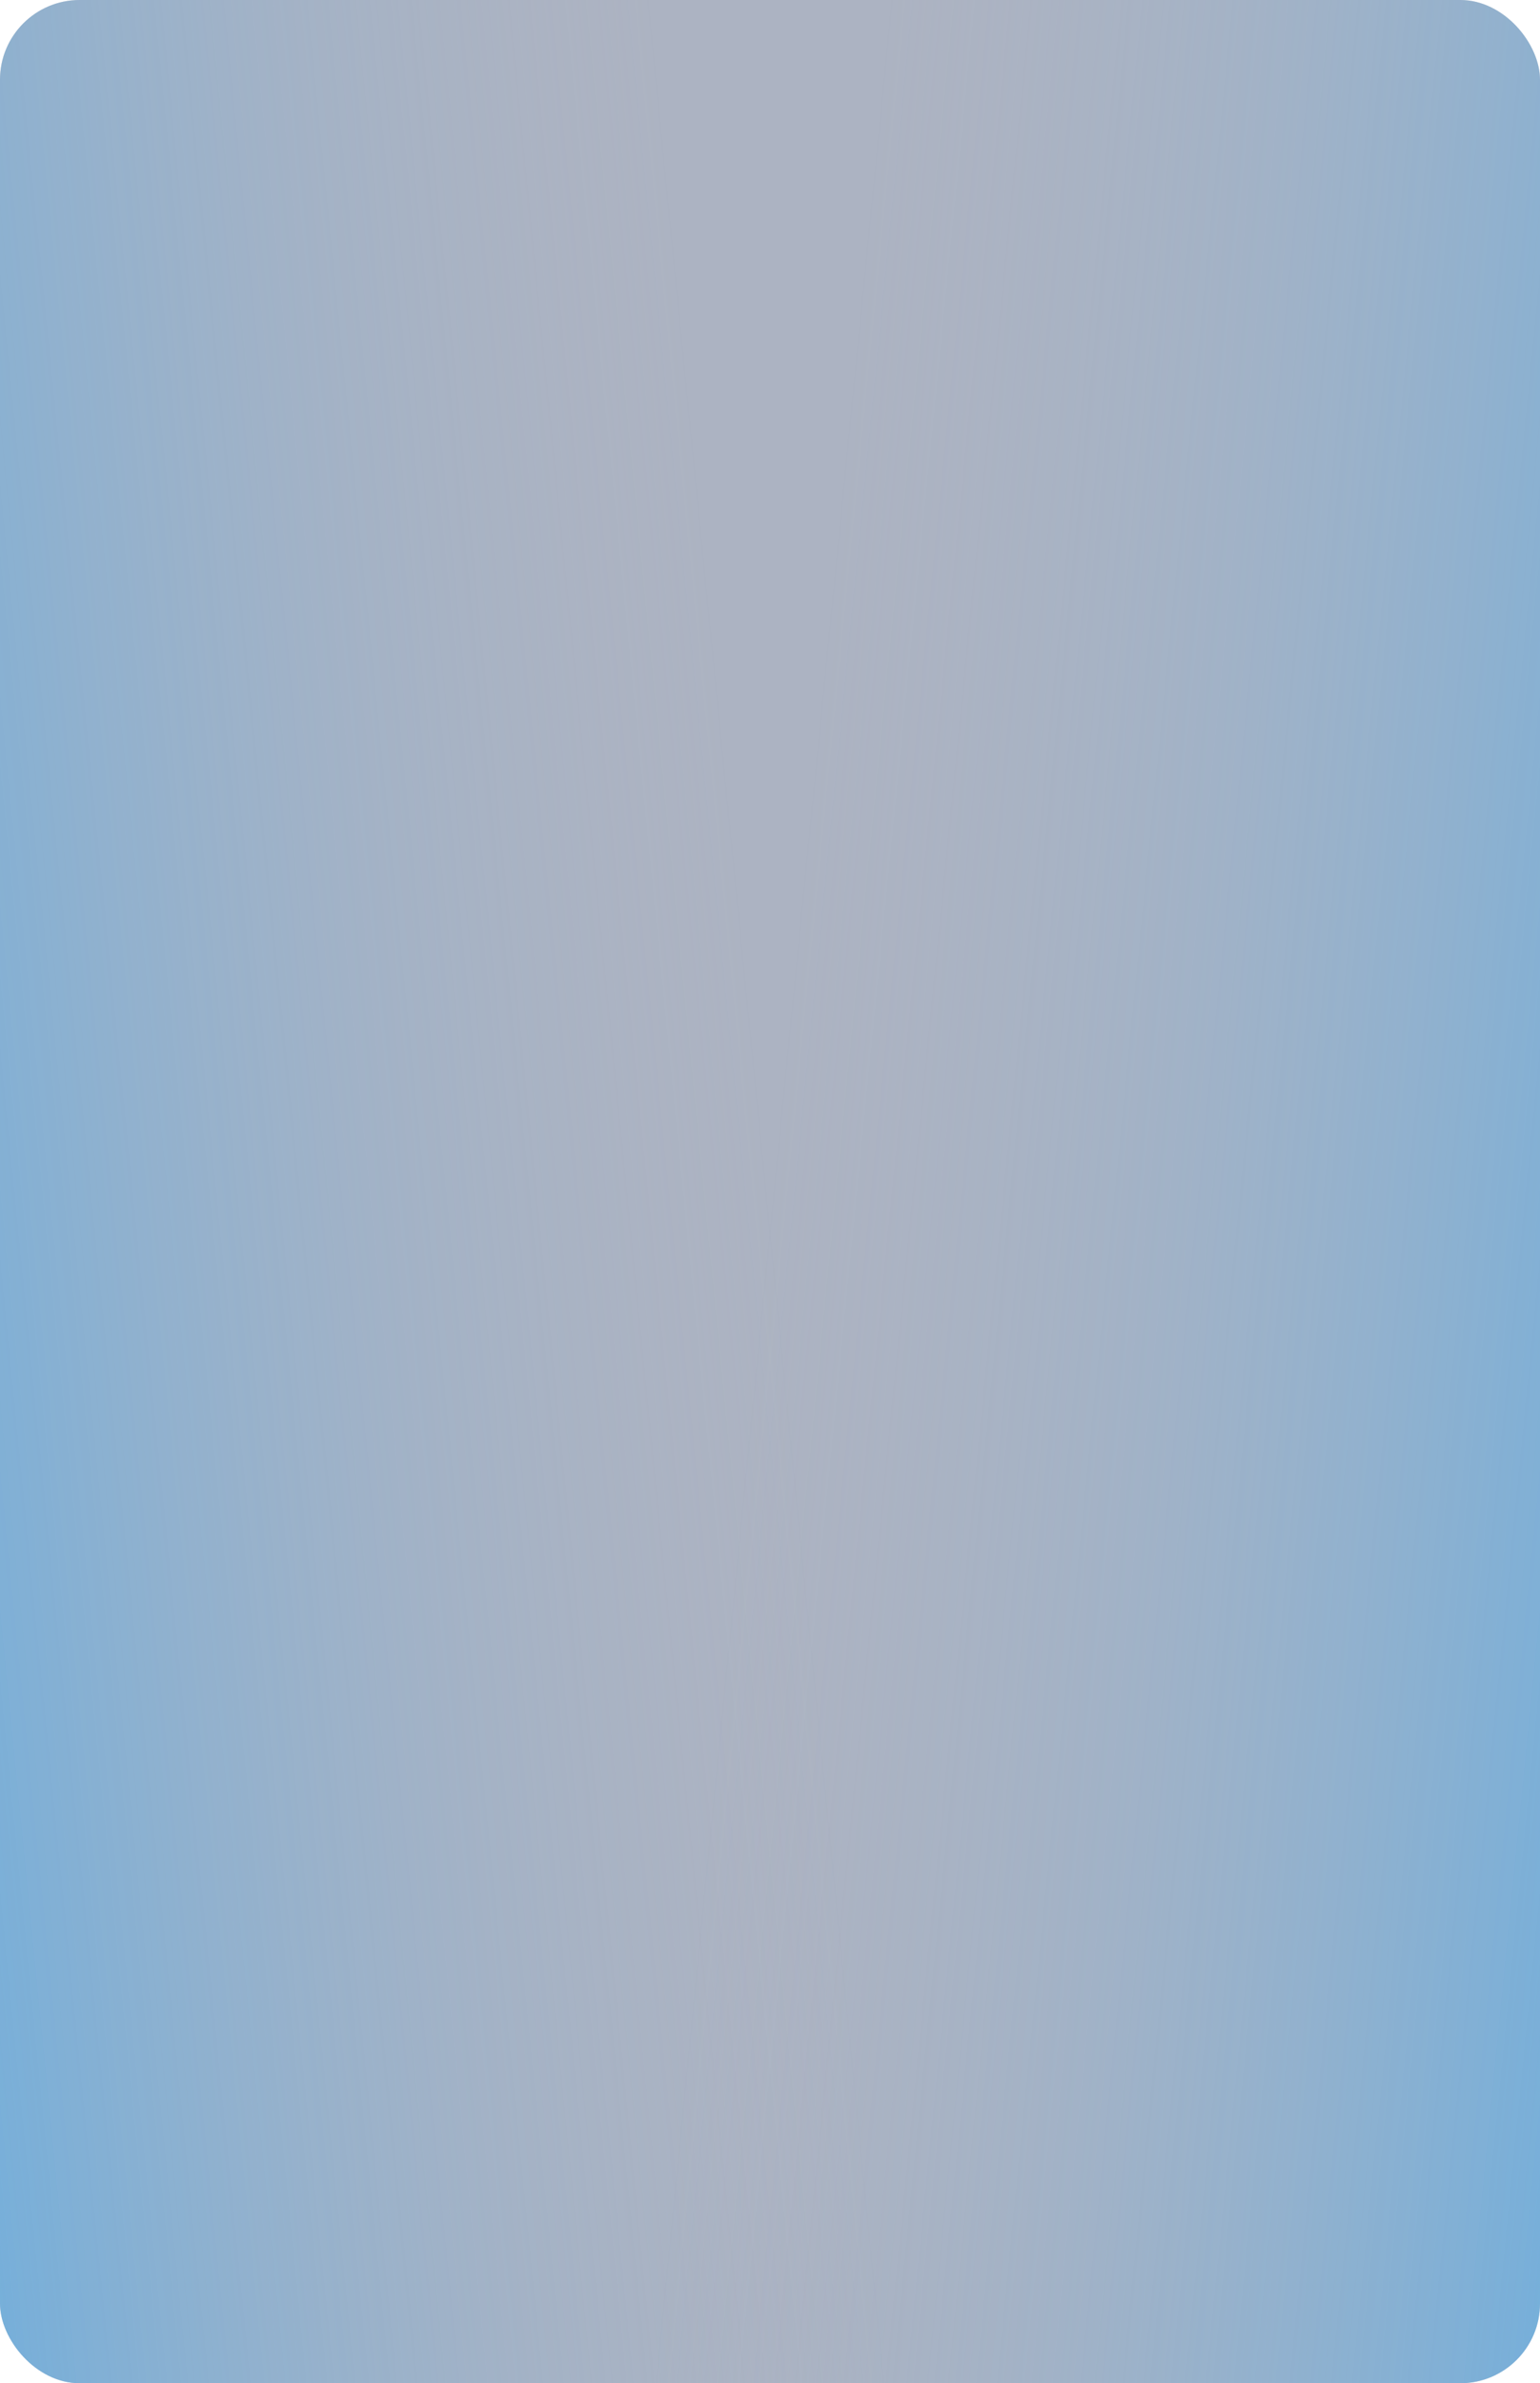
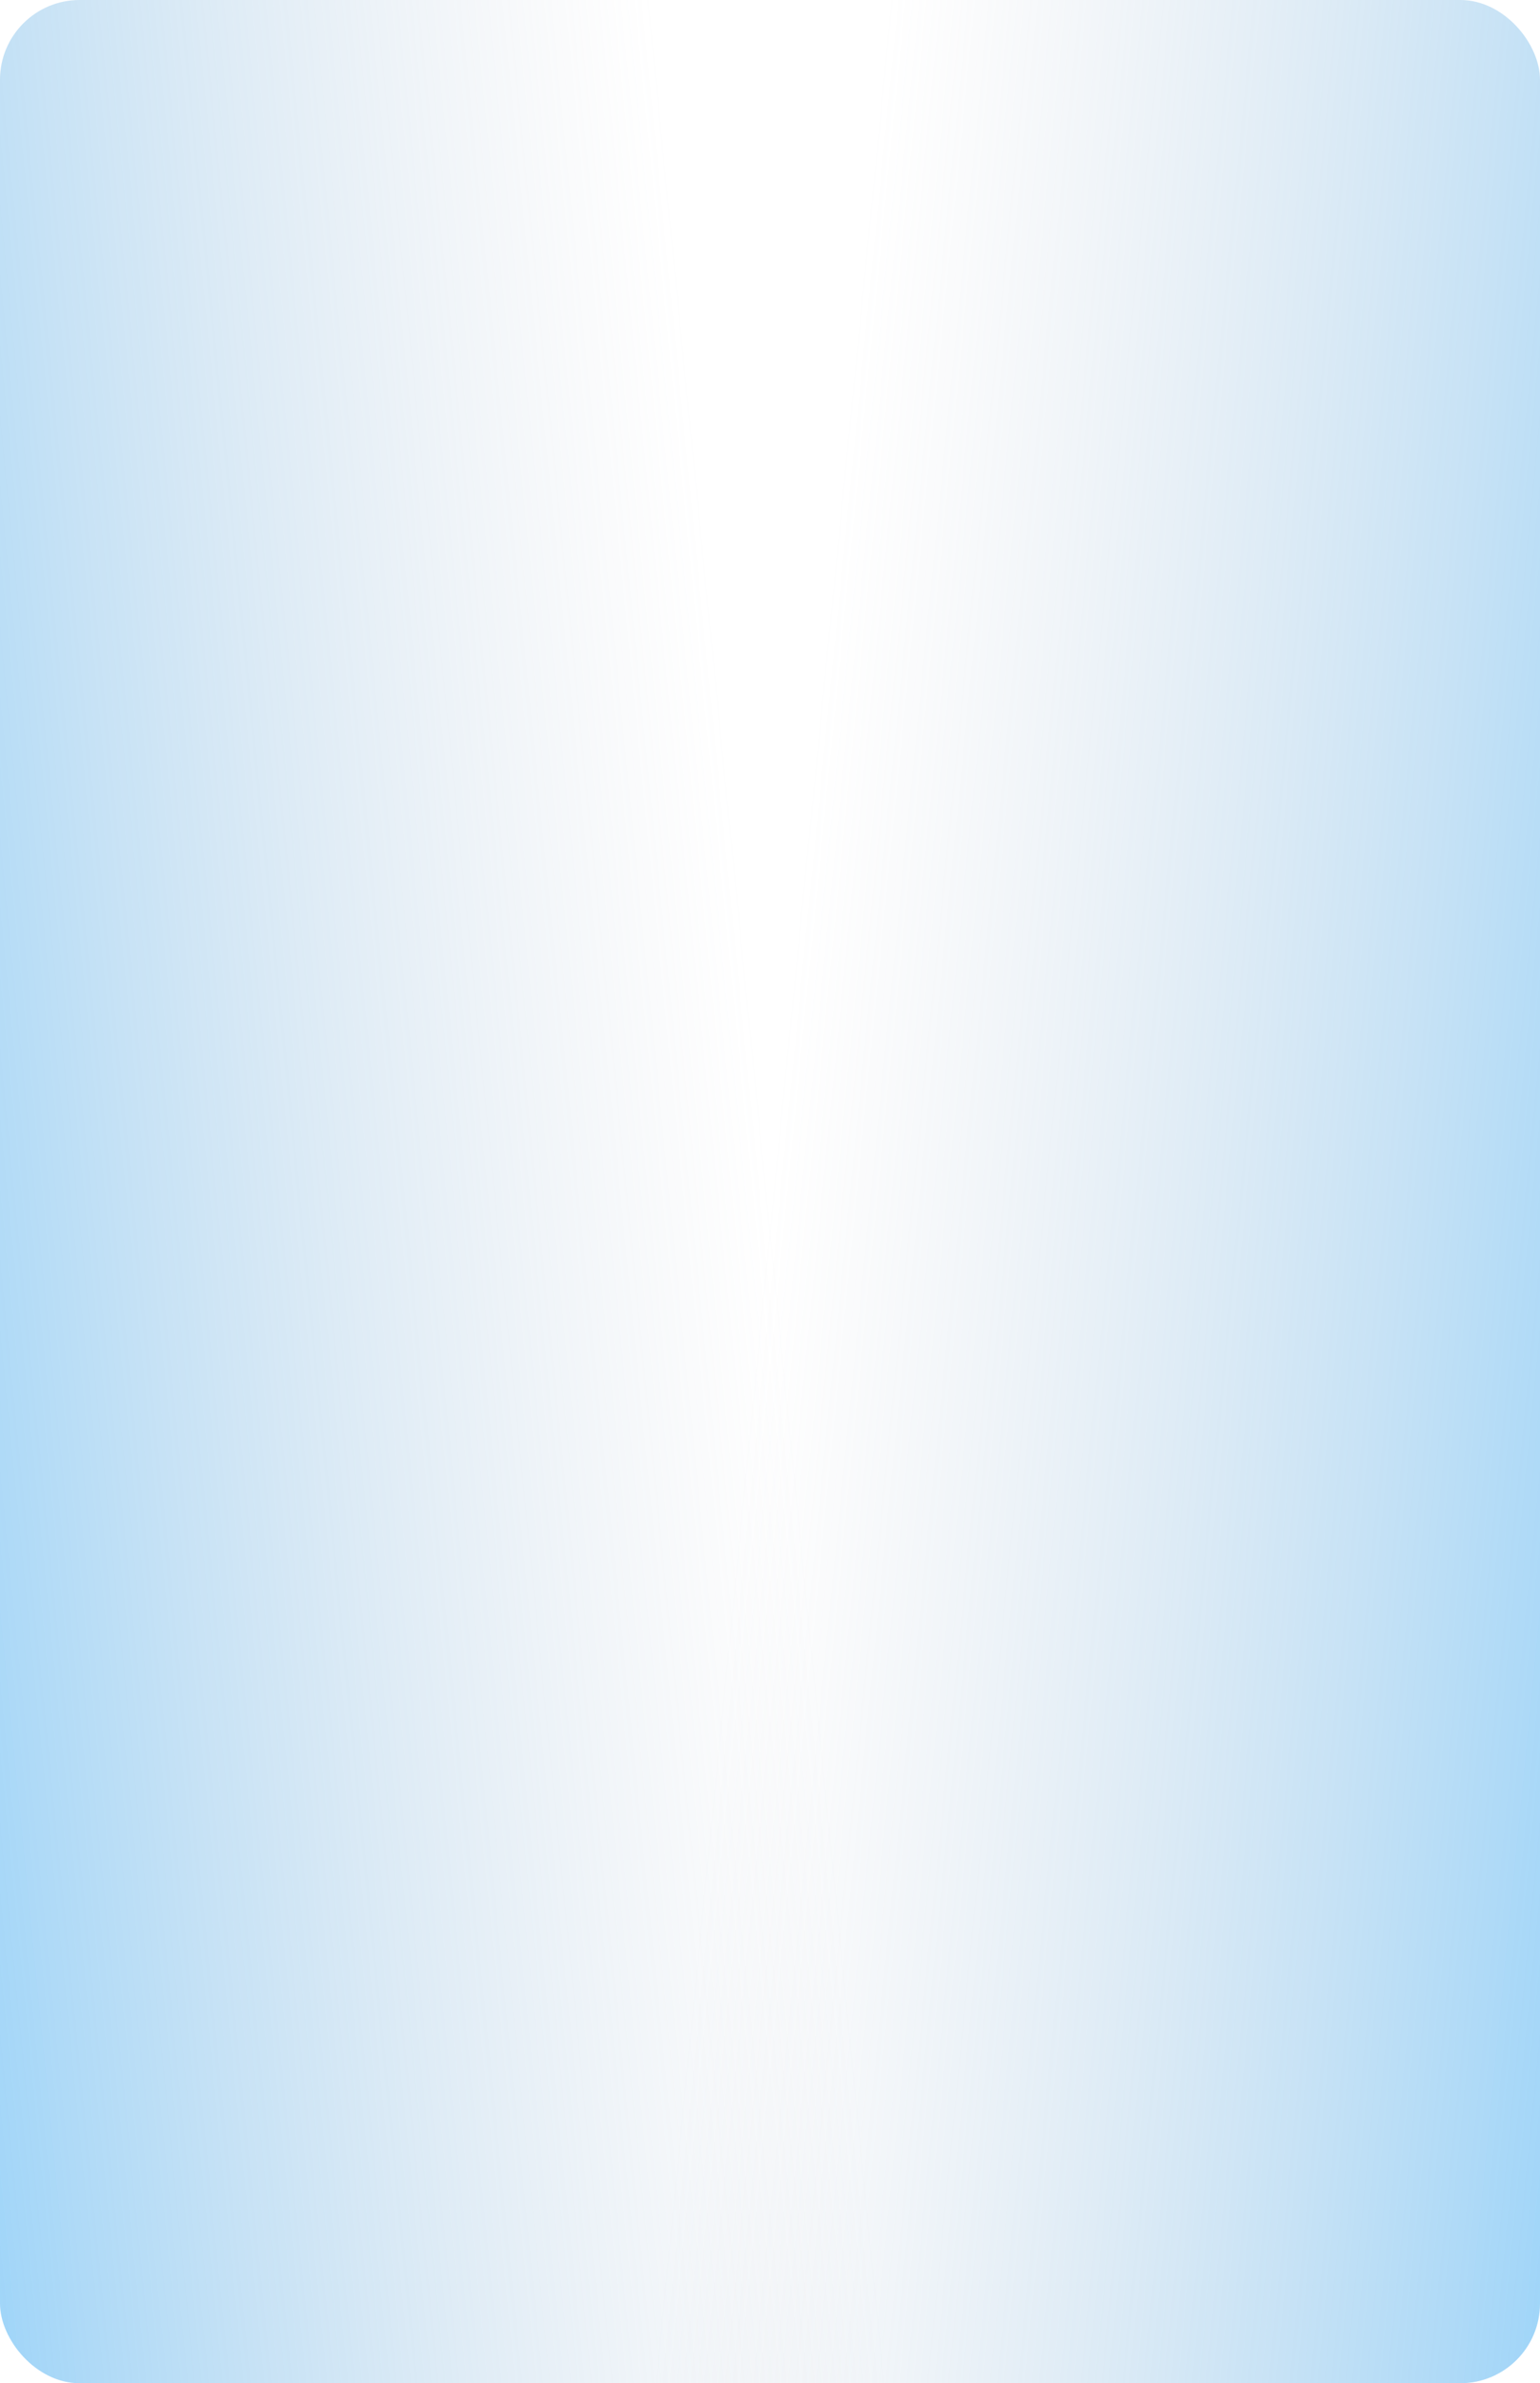
<svg xmlns="http://www.w3.org/2000/svg" width="580" height="897" viewBox="0 0 580 897" fill="none">
-   <rect width="580" height="897" rx="30" fill="#ACB3C2" />
  <rect width="580" height="897" rx="30" fill="url(#paint0_linear_79_14)" fill-opacity="0.5" />
  <rect width="580" height="897" rx="30" fill="url(#paint1_linear_79_14)" fill-opacity="0.5" />
  <defs>
    <linearGradient id="paint0_linear_79_14" x1="290" y1="448.5" x2="-41.17" y2="481.298" gradientUnits="userSpaceOnUse">
      <stop stop-color="#ACB3C2" stop-opacity="0" />
      <stop offset="1" stop-color="#40ABF2" />
    </linearGradient>
    <linearGradient id="paint1_linear_79_14" x1="290" y1="448.5" x2="621.173" y2="481.301" gradientUnits="userSpaceOnUse">
      <stop stop-color="#ACB3C2" stop-opacity="0" />
      <stop offset="1" stop-color="#40ABF2" />
    </linearGradient>
  </defs>
</svg>